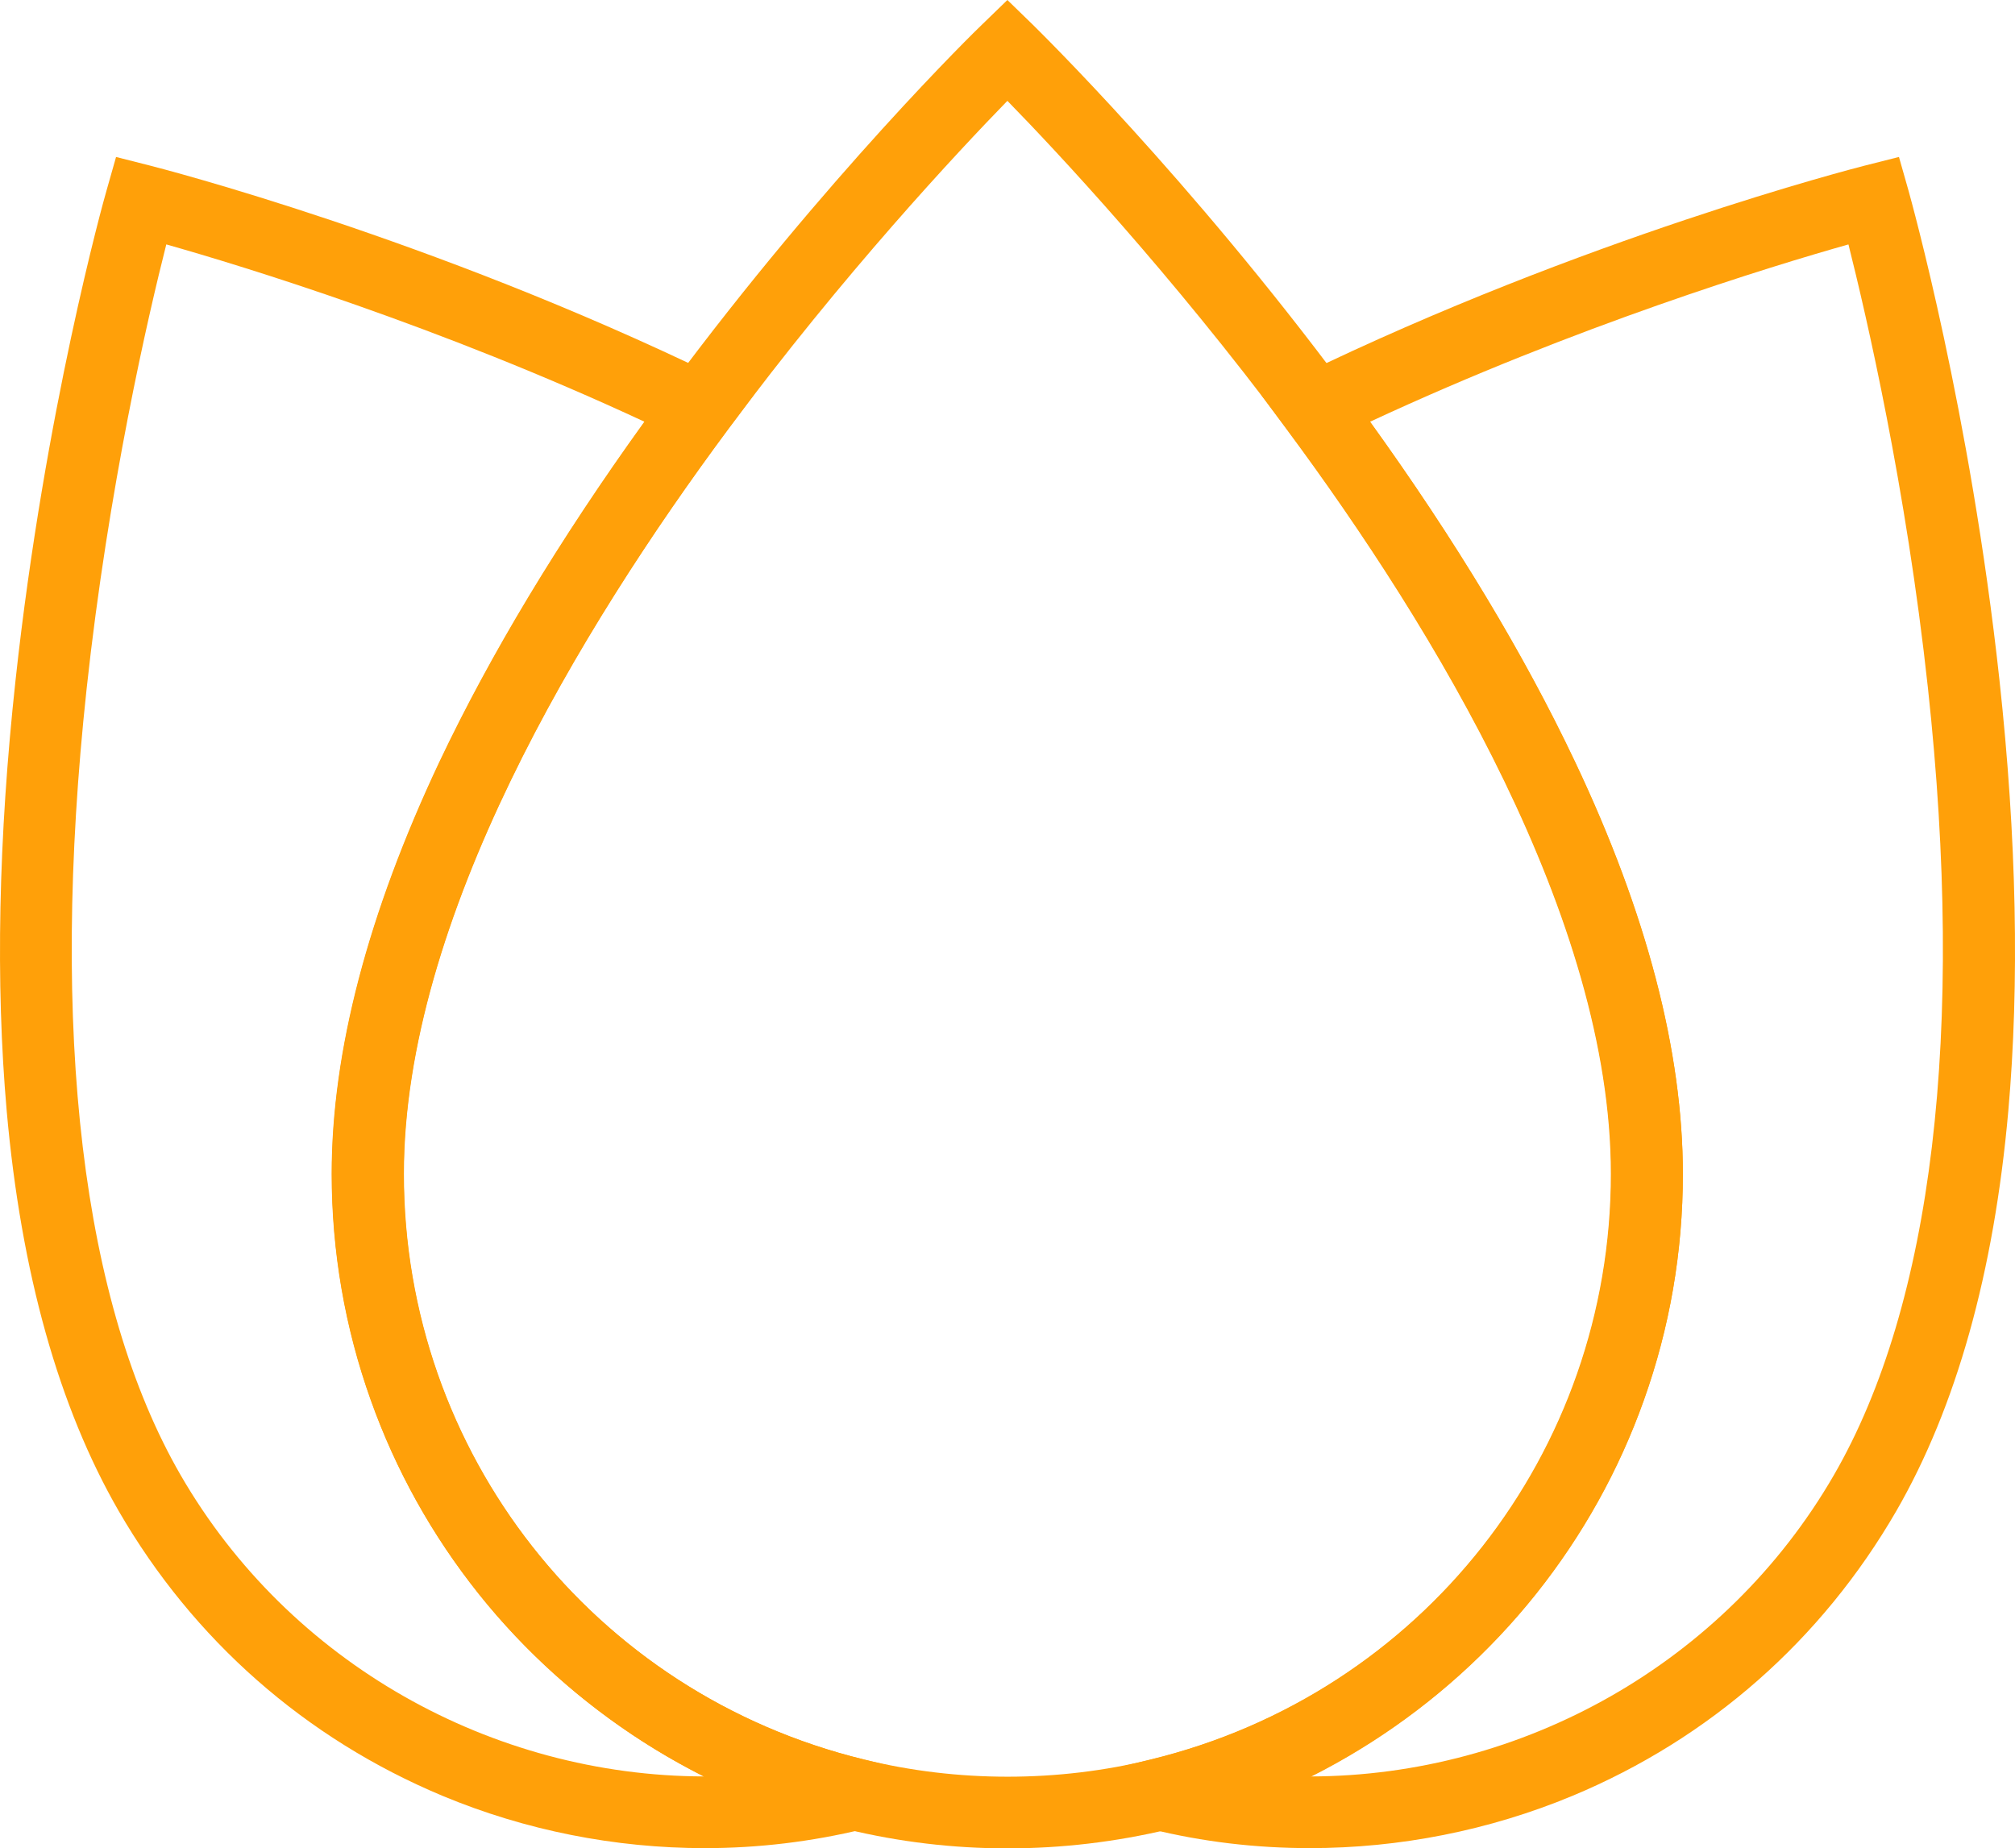
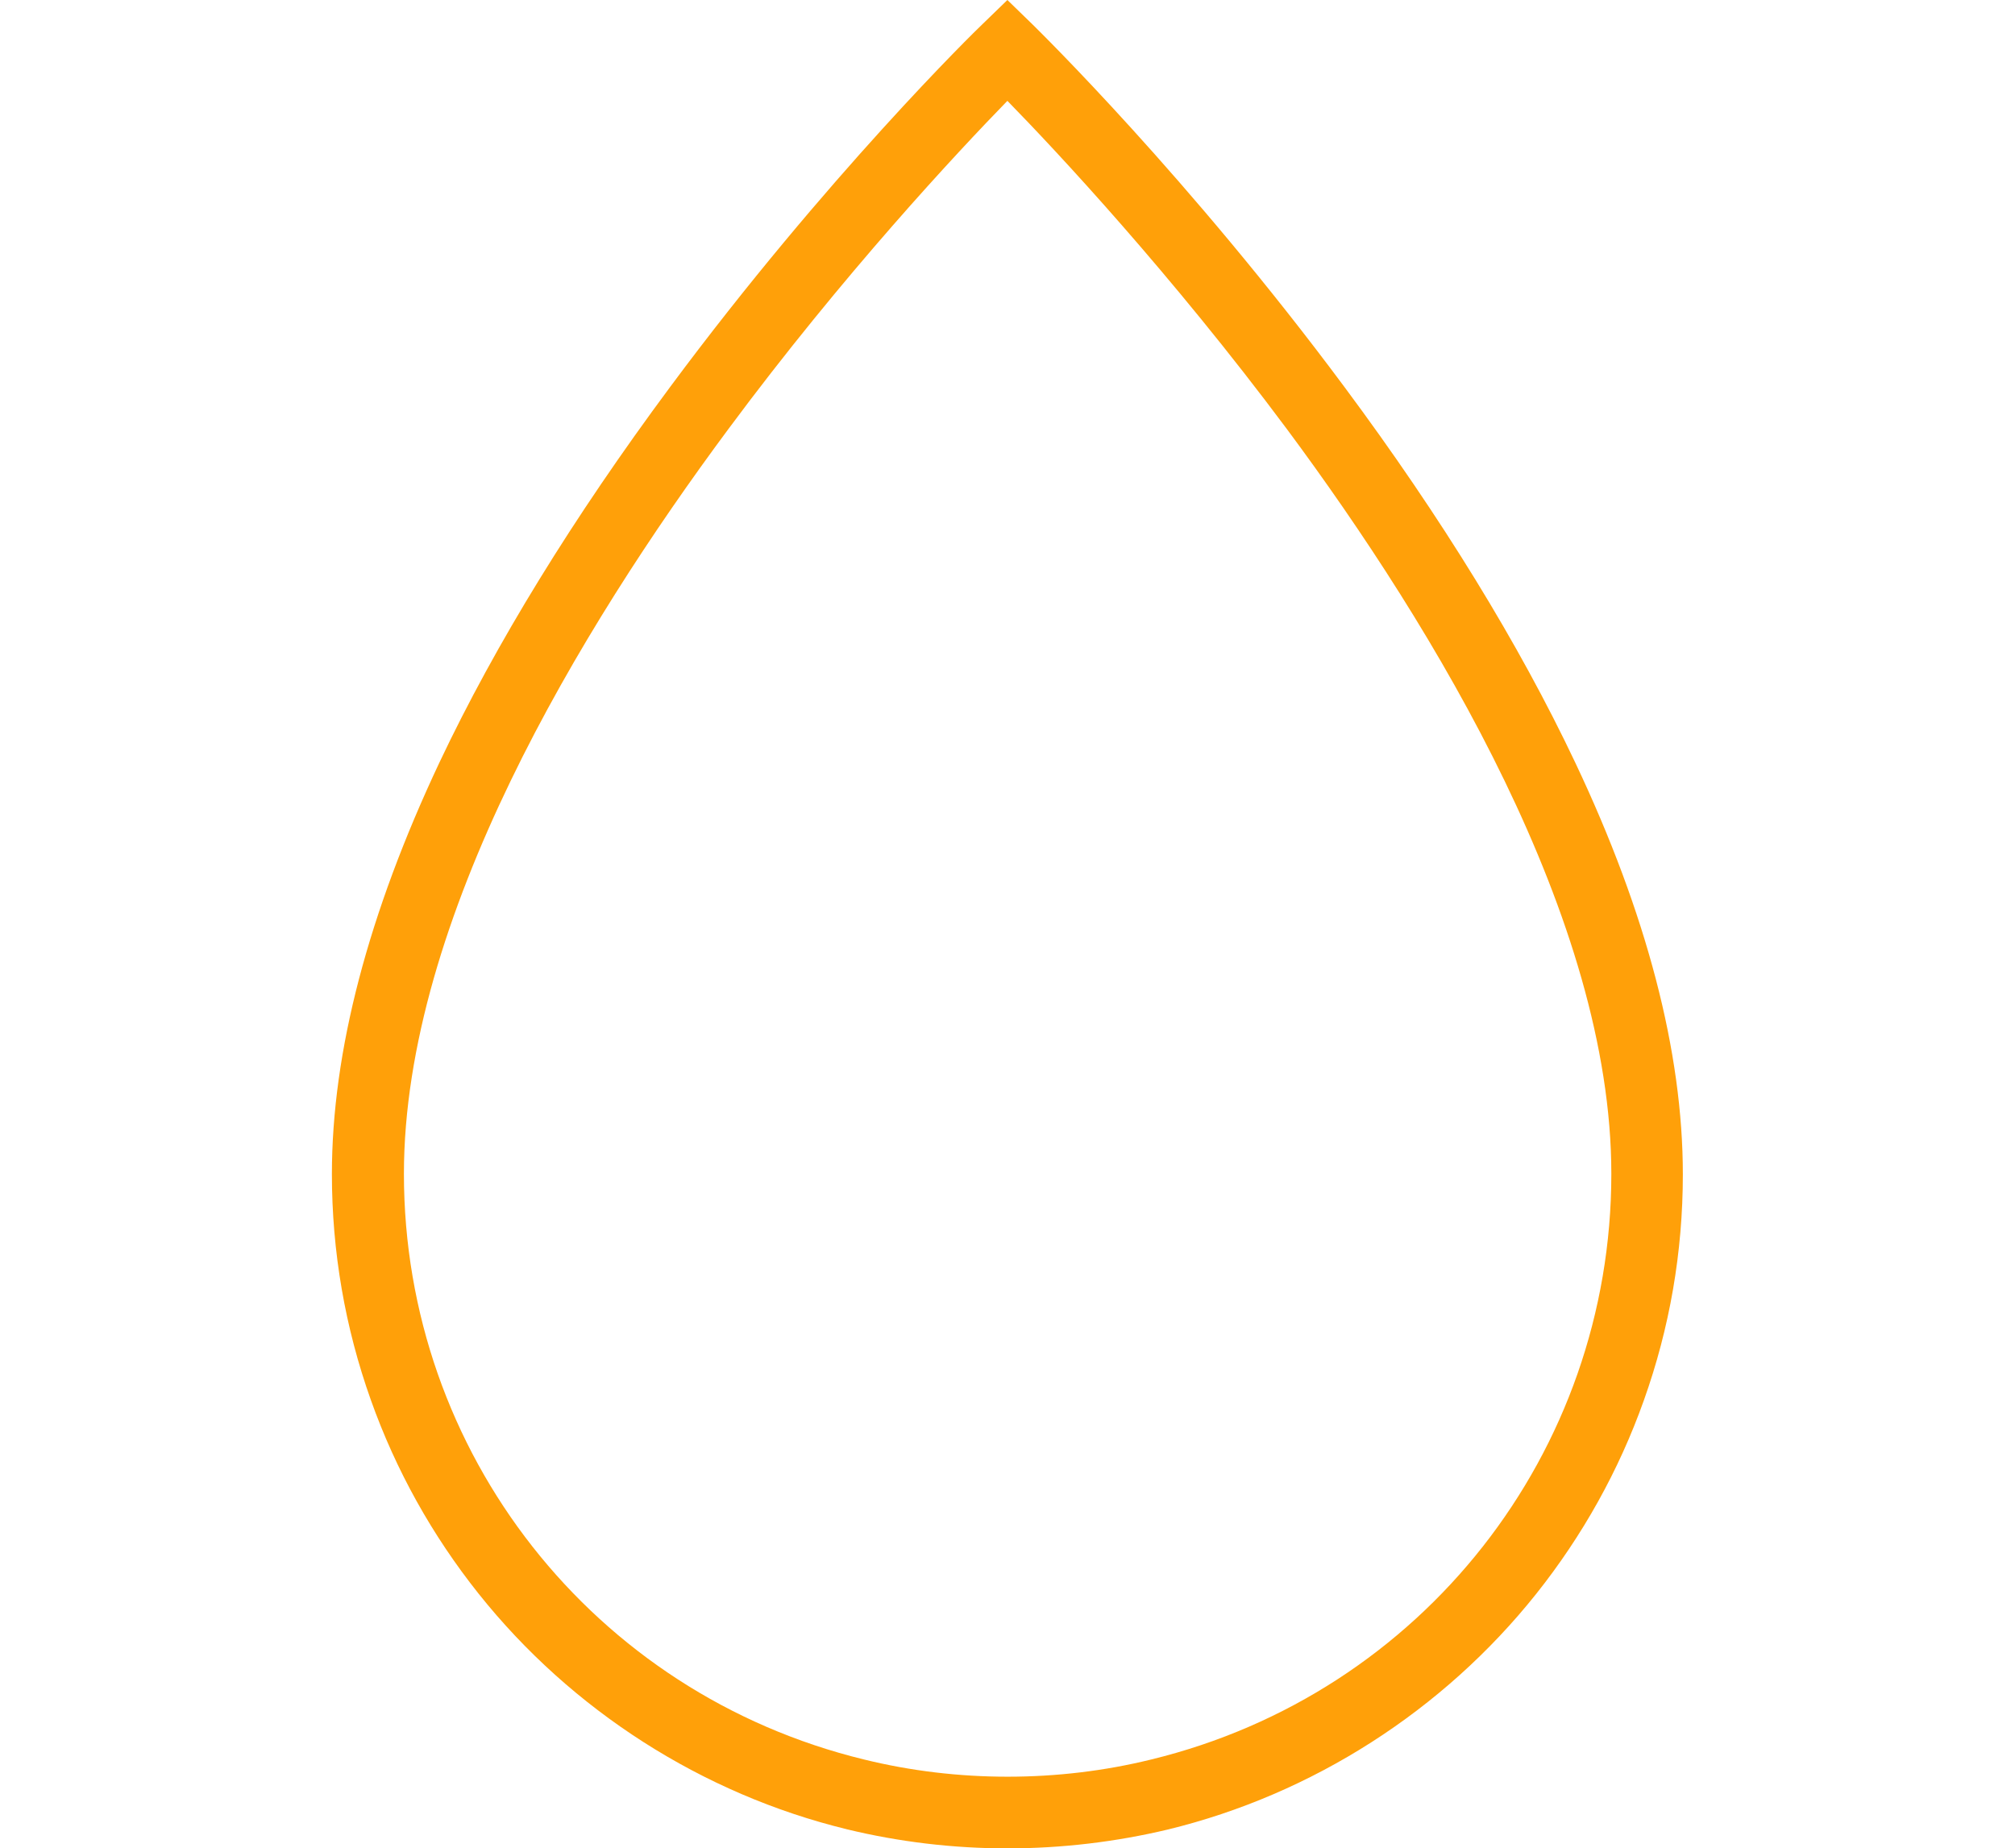
<svg xmlns="http://www.w3.org/2000/svg" width="119.243" height="109.392" viewBox="0 0 119.243 109.392">
  <g>
    <path fill="rgb(255,160,9)" fill-rule="evenodd" d="M50.113 108.261c3.087.749 6.287 1.131 9.501 1.131 3.214 0 6.415-.382 9.501-1.117 8.539-2.079 16.284-7.028 21.792-13.943 2.747-3.45 4.899-7.311 6.372-11.454 1.529-4.285 2.308-8.781 2.308-13.377 0-7.24-2.138-15.442-6.372-24.378-3.313-7-7.901-14.48-13.65-22.215-9.232-12.43-18.097-21.098-18.465-21.465L59.615 0l-1.487 1.442c-.382.354-9.247 9.022-18.465 21.451-5.749 7.749-10.337 15.215-13.65 22.215-4.22 8.951-6.372 17.138-6.372 24.378 0 4.582.779 9.092 2.308 13.377 1.473 4.143 3.625 8.004 6.372 11.454 5.508 6.915 13.254 11.864 21.792 13.943zm-7.023-82.85c6.825-9.206 13.608-16.446 16.525-19.443 2.917 2.984 9.686 10.224 16.553 19.443 8.751 11.793 19.187 29.017 19.187 44.062 0 16.502-11.201 30.756-27.23 34.659-2.761.679-5.622 1.018-8.496 1.018-2.875 0-5.735-.339-8.496-1.018C35.103 100.229 23.903 85.975 23.903 69.473c0-15.046 10.436-32.269 19.187-44.062z" />
-     <path fill="rgb(255,160,9)" fill-rule="evenodd" d="M26.182 106.281c4.914 2.05 10.224 3.097 15.534 3.097 3.158 0 6.33-.382 9.402-1.131l8.454-2.065-8.454-2.05c-16.029-3.903-27.23-18.157-27.23-34.659 0-15.046 10.436-32.269 19.187-44.062l1.543-2.05-2.294-1.117c-16.822-8.173-32.781-12.274-33.446-12.444L6.868 9.29l-.566 1.994c-.156.523-3.653 13.052-5.381 28.96C-.099 49.619-.269 58.203.397 65.754c.85 9.573 3.087 17.534 6.627 23.671 4.418 7.636 11.045 13.462 19.159 16.856zM5.126 40.767c1.289-11.921 3.653-22.116 4.715-26.302 4.545 1.287 16.114 4.822 28.292 10.492-5.041 7-9.119 13.773-12.135 20.136-4.22 8.951-6.372 17.138-6.372 24.378 0 4.582.779 9.092 2.308 13.377 1.473 4.143 3.625 8.004 6.372 11.454 3.625 4.539 8.213 8.244 13.353 10.832-12.532-.028-24.525-6.689-30.968-17.831-5.834-10.096-7.76-26.188-5.565-46.537z" />
-     <path fill="rgb(255,160,9)" fill-rule="evenodd" d="M68.096 108.246c3.087.764 6.245 1.131 9.417 1.131 5.31 0 10.62-1.046 15.548-3.097 8.128-3.394 14.741-9.22 19.159-16.856 3.54-6.137 5.777-14.098 6.627-23.671.666-7.551.496-16.134-.524-25.51-1.728-15.908-5.239-28.437-5.381-28.96l-.566-1.994-2.011.509c-.666.17-16.61 4.27-33.446 12.444l-2.294 1.117 1.515 2.05c8.751 11.793 19.187 29.017 19.187 44.062 0 16.502-11.201 30.756-27.23 34.659l-8.454 2.05 8.454 2.065zm25.12-63.152c-3.016-6.377-7.094-13.137-12.135-20.136 12.178-5.67 23.747-9.206 28.306-10.492 1.048 4.171 3.413 14.339 4.701 26.231 2.209 20.377.283 36.497-5.565 46.607-6.443 11.143-18.437 17.803-30.968 17.831 5.154-2.588 9.728-6.293 13.353-10.832 2.747-3.45 4.899-7.311 6.372-11.454 1.529-4.285 2.308-8.781 2.308-13.377 0-7.24-2.138-15.442-6.372-24.378z" />
  </g>
</svg>